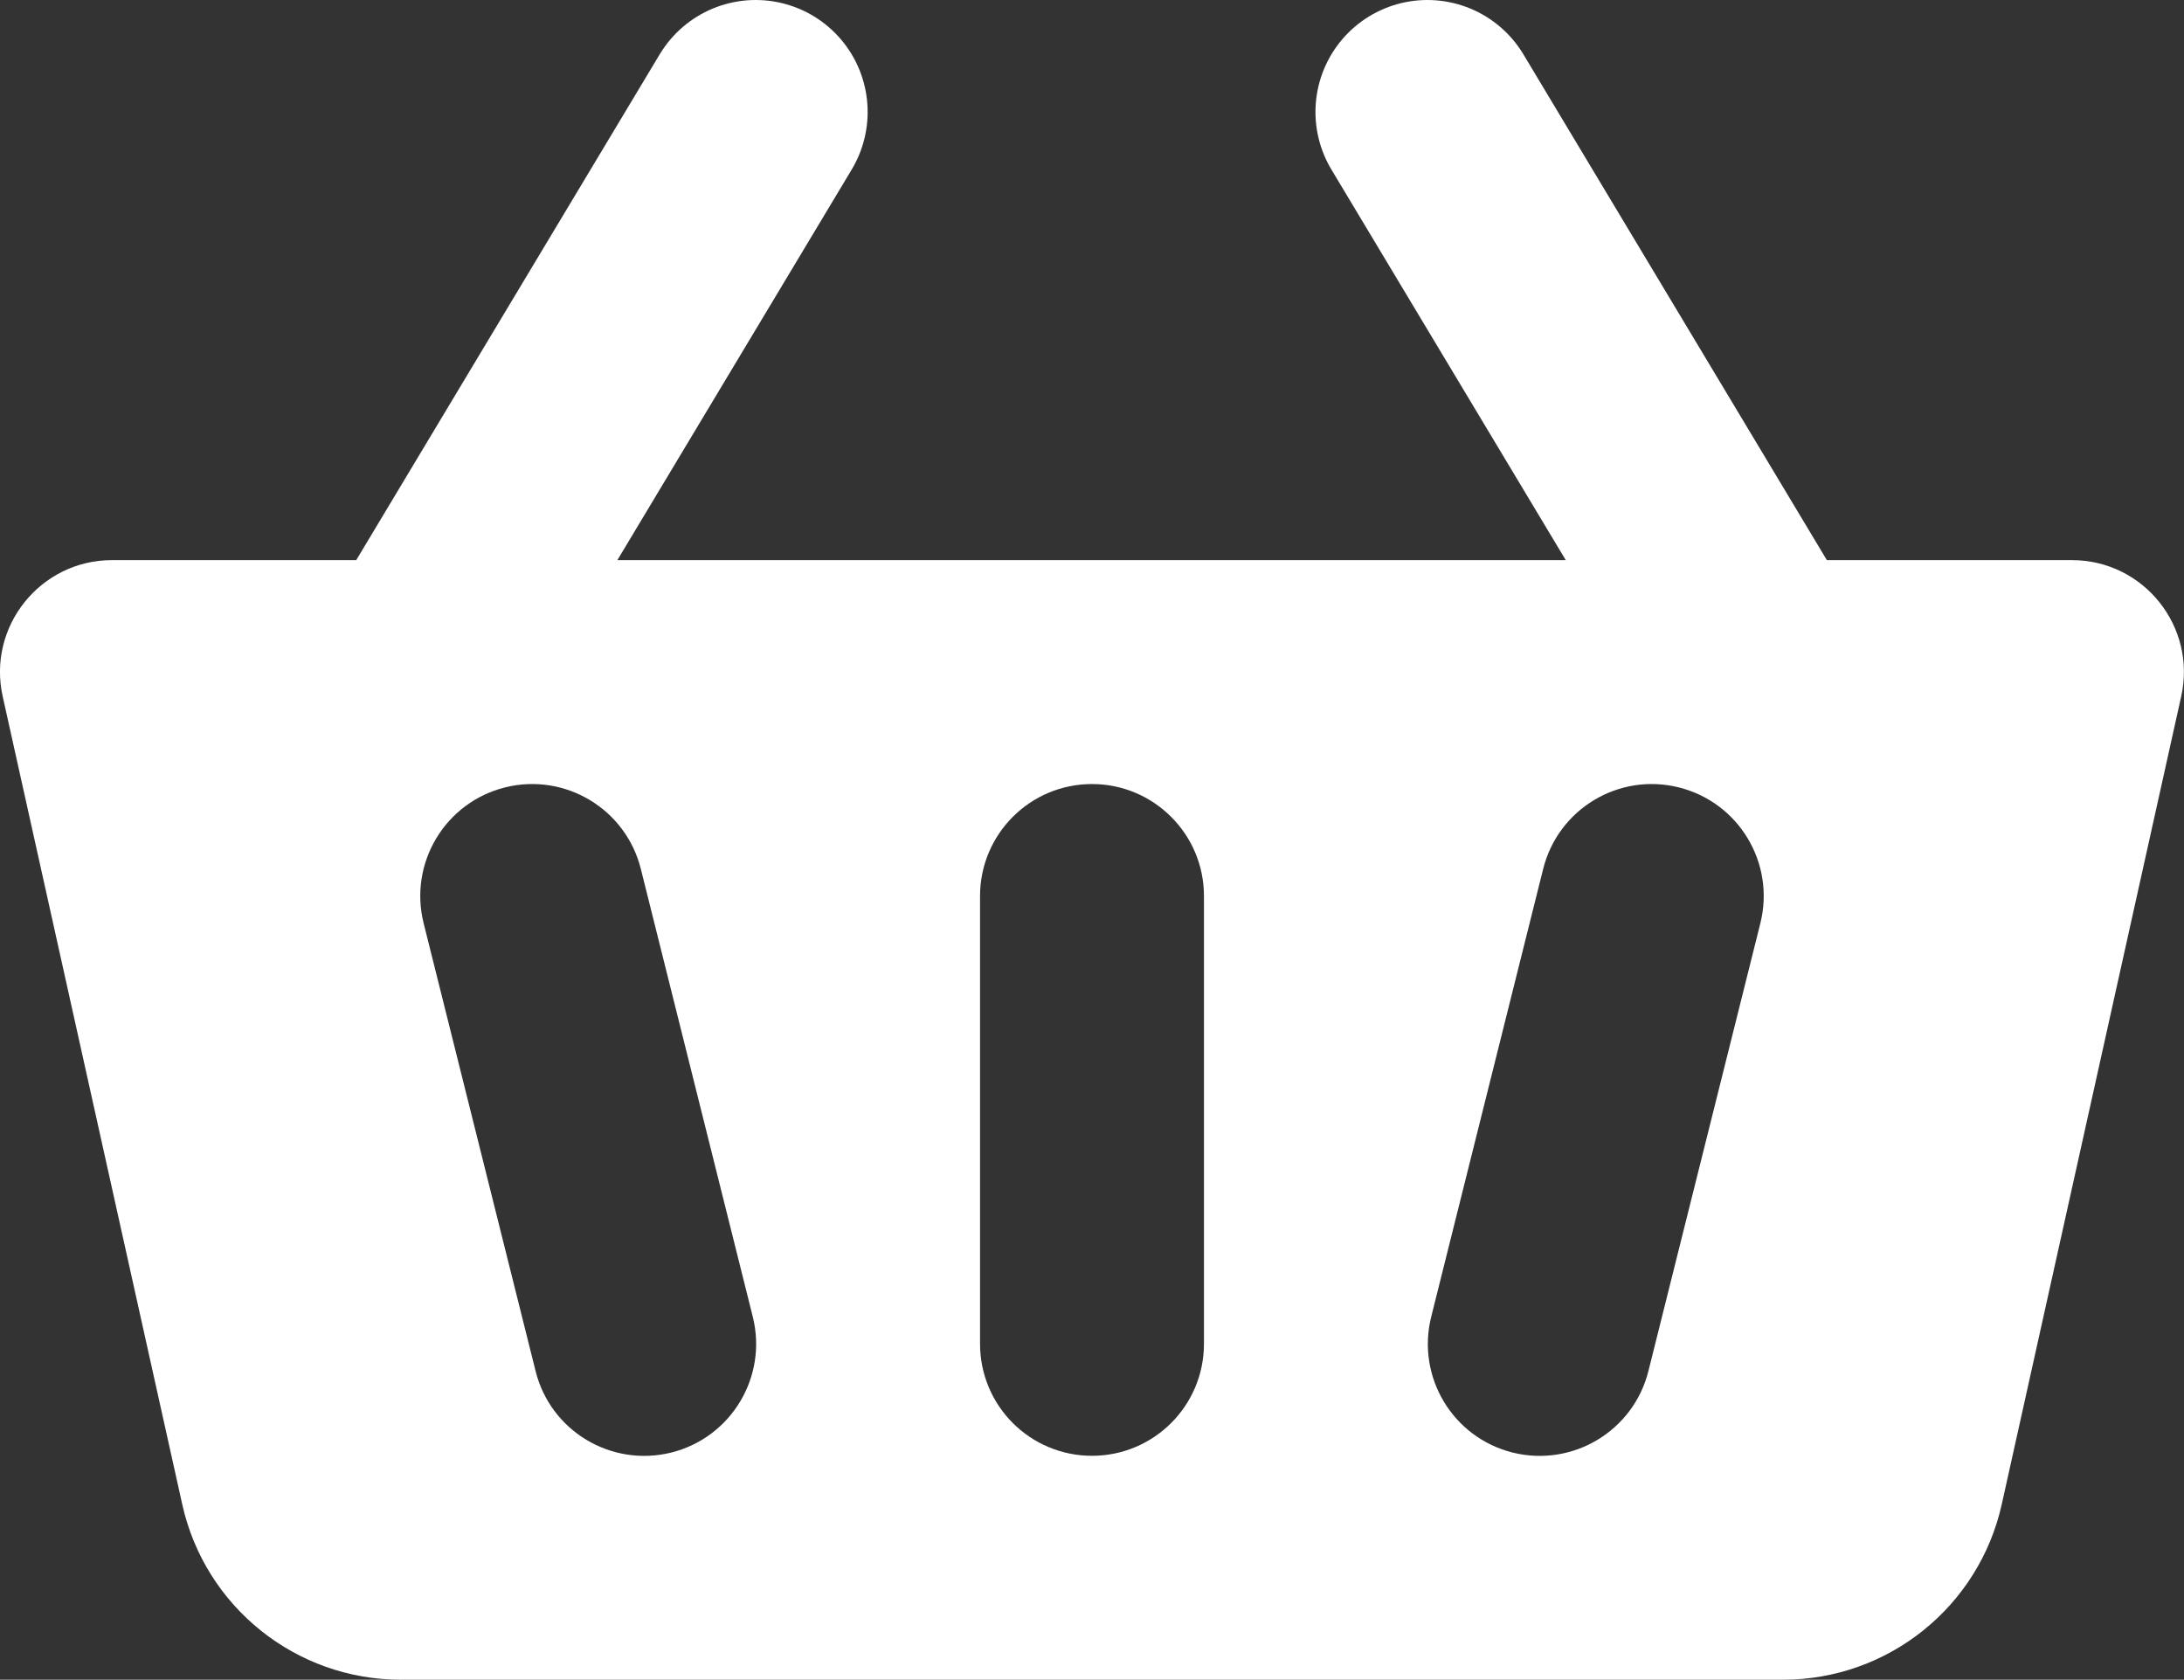
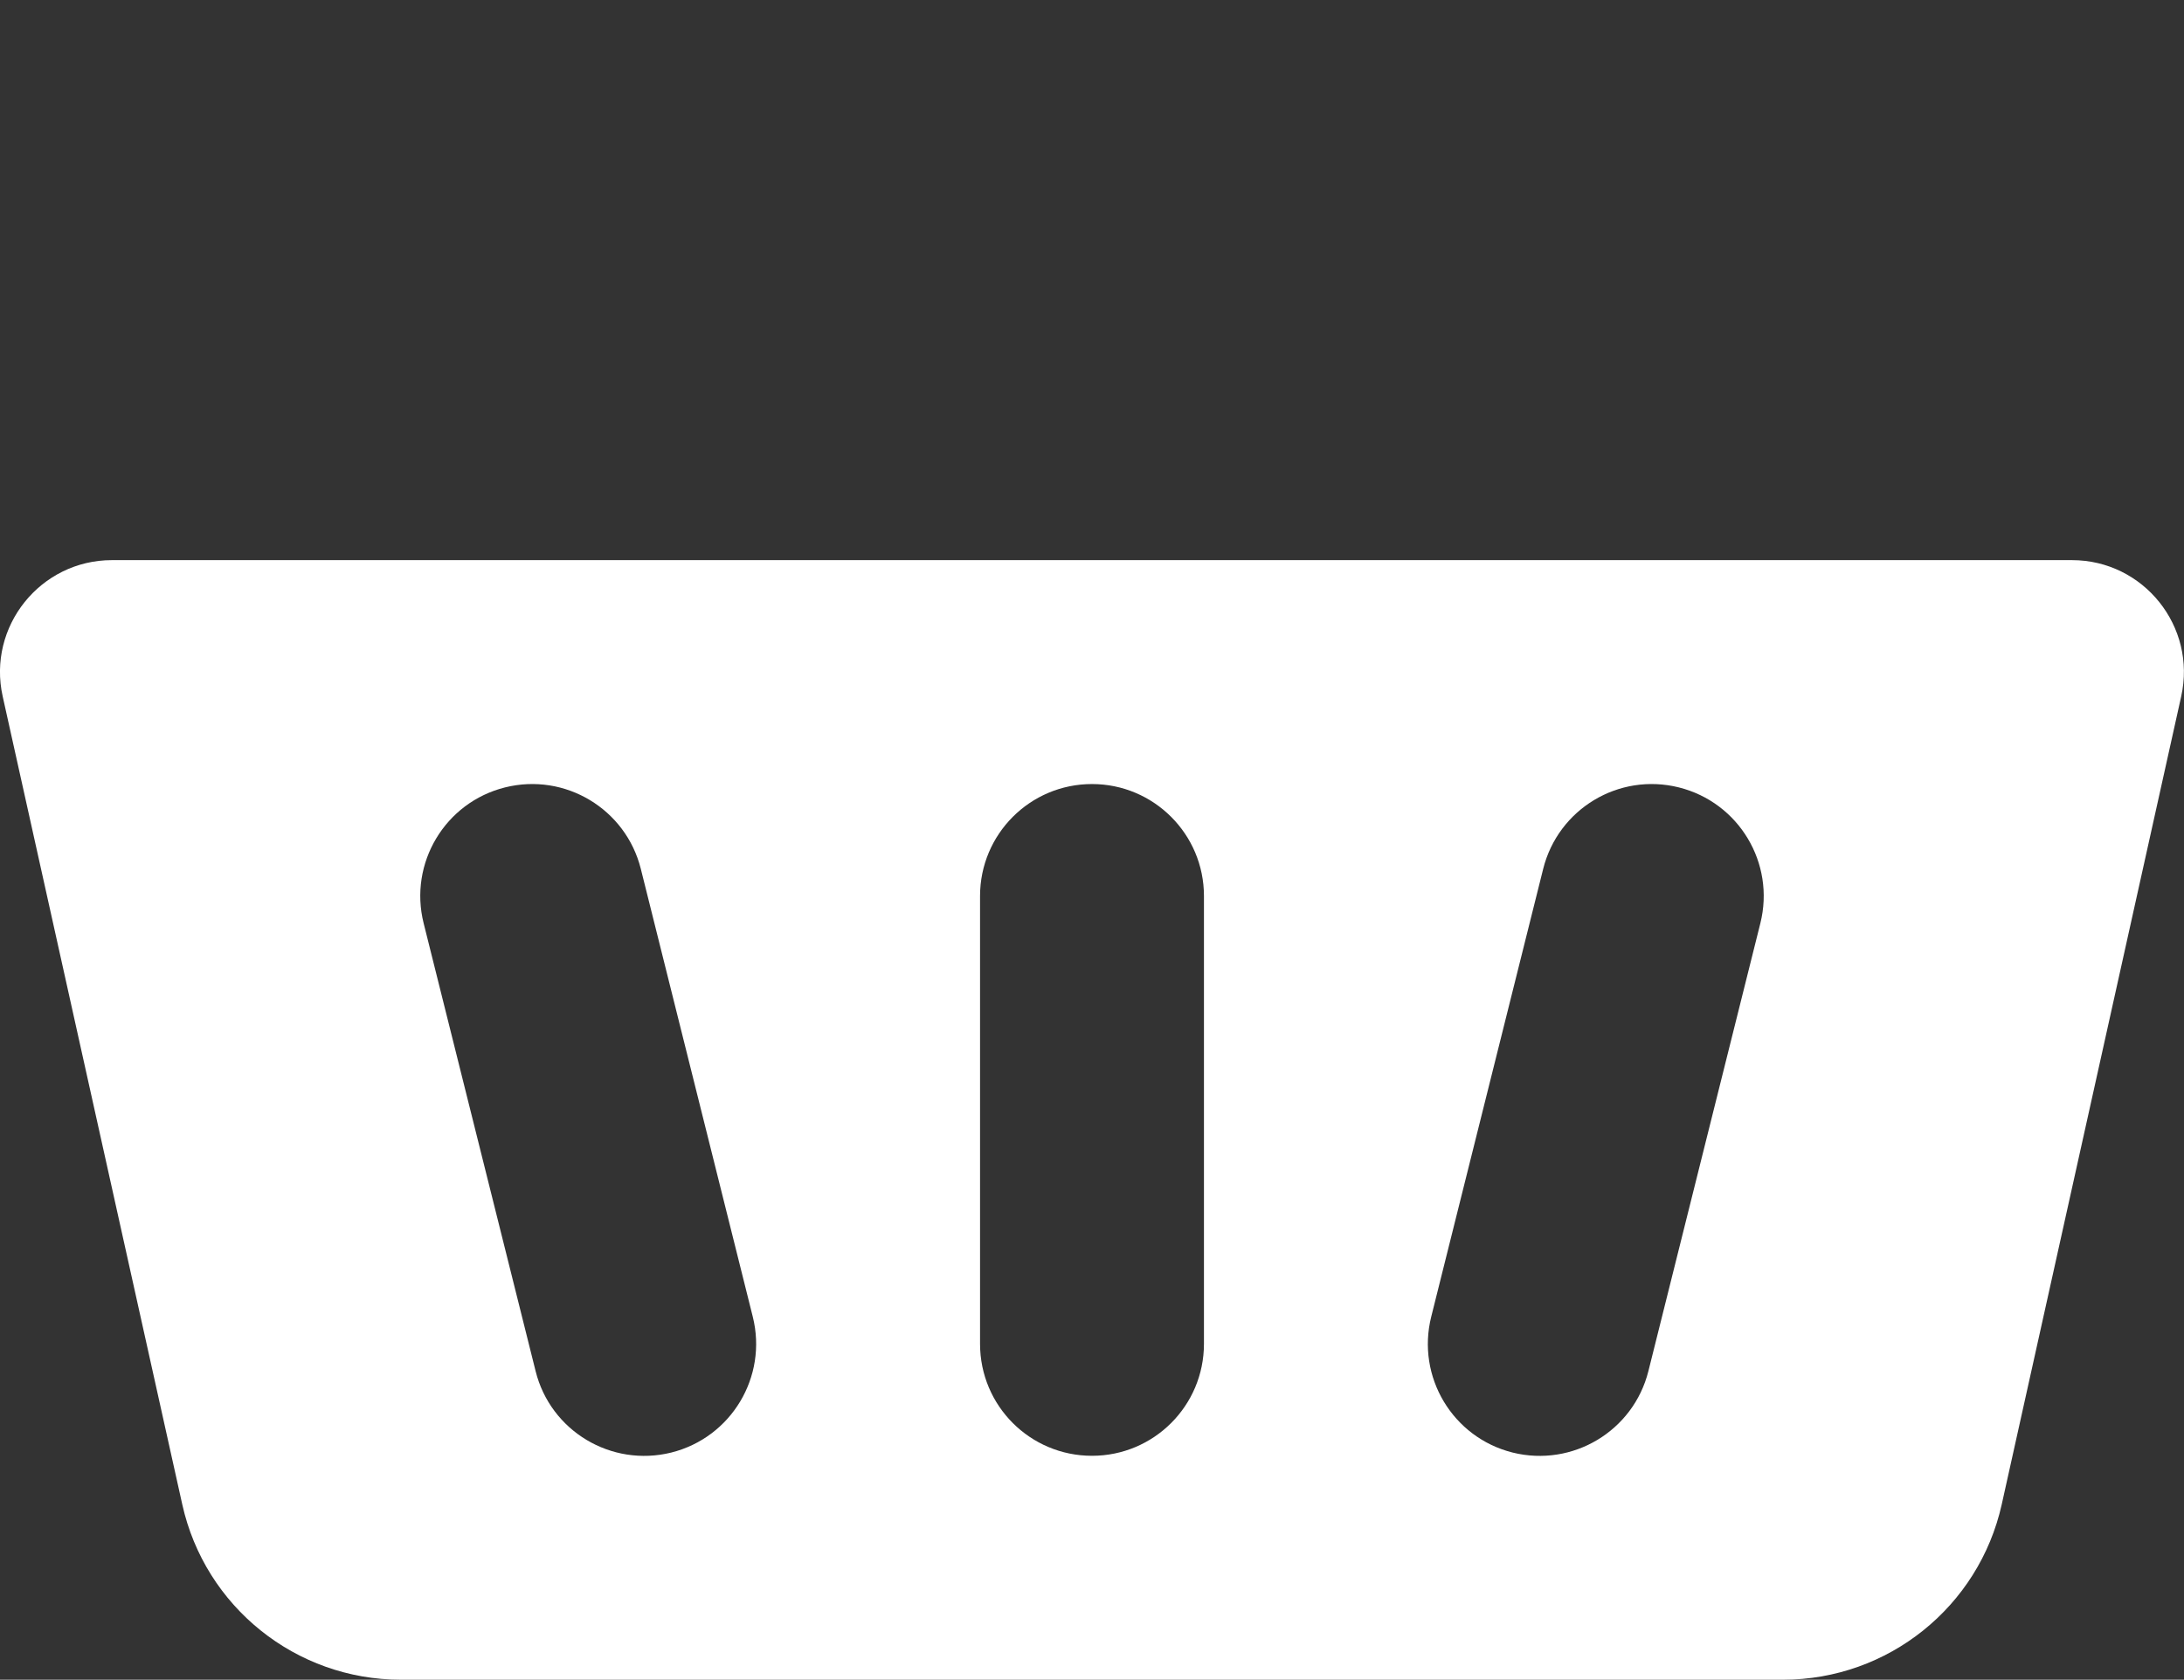
<svg xmlns="http://www.w3.org/2000/svg" width="19.508" height="15.003" viewBox="0 0 19.508 15.003" fill="none">
  <rect x="0" y="0" width="19.508" height="15.003" fill="#333333" stroke="none" />
  <desc>
        Created with Pixso.
    </desc>
  <defs />
-   <path id="Vector 37" d="M3.75 6L6.75 1" stroke="#FFFFFF" stroke-opacity="1" stroke-width="2" stroke-linejoin="round" stroke-linecap="round" />
-   <path id="Subtract" d="M1.628 13.437L0.024 6.22C-0.115 5.596 0.361 5.003 1 5.003L18.507 5.003C19.147 5.003 19.622 5.596 19.483 6.22L17.88 13.437C17.676 14.352 16.864 15.003 15.927 15.003L3.58 15.003C2.643 15.003 1.831 14.352 1.628 13.437ZM5.724 7.761C5.59 7.225 5.047 6.899 4.511 7.033C3.975 7.167 3.65 7.71 3.784 8.246L4.784 12.246C4.917 12.782 5.46 13.107 5.996 12.974C6.532 12.84 6.858 12.297 6.724 11.761L5.724 7.761ZM14.996 7.033C15.532 7.167 15.858 7.71 15.724 8.246L14.724 12.246C14.59 12.782 14.047 13.107 13.511 12.974C12.975 12.84 12.65 12.297 12.784 11.761L13.784 7.761C13.918 7.225 14.46 6.899 14.996 7.033ZM10.754 8.003C10.754 7.451 10.306 7.003 9.754 7.003C9.201 7.003 8.754 7.451 8.754 8.003L8.754 12.003C8.754 12.556 9.201 13.003 9.754 13.003C10.306 13.003 10.754 12.556 10.754 12.003L10.754 8.003Z" clip-rule="evenodd" fill="#FFFFFF" fill-opacity="1" fill-rule="evenodd" />
-   <path id="Vector 38" d="M15.75 6L12.75 1" stroke="#FFFFFF" stroke-opacity="1" stroke-width="2" stroke-linejoin="round" stroke-linecap="round" />
+   <path id="Subtract" d="M1.628 13.437L0.024 6.22C-0.115 5.596 0.361 5.003 1 5.003L18.507 5.003C19.147 5.003 19.622 5.596 19.483 6.22L17.88 13.437C17.676 14.352 16.864 15.003 15.927 15.003L3.58 15.003C2.643 15.003 1.831 14.352 1.628 13.437ZM5.724 7.761C5.59 7.225 5.047 6.899 4.511 7.033C3.975 7.167 3.65 7.71 3.784 8.246L4.784 12.246C4.917 12.782 5.46 13.107 5.996 12.974C6.532 12.84 6.858 12.297 6.724 11.761L5.724 7.761M14.996 7.033C15.532 7.167 15.858 7.71 15.724 8.246L14.724 12.246C14.59 12.782 14.047 13.107 13.511 12.974C12.975 12.84 12.65 12.297 12.784 11.761L13.784 7.761C13.918 7.225 14.46 6.899 14.996 7.033ZM10.754 8.003C10.754 7.451 10.306 7.003 9.754 7.003C9.201 7.003 8.754 7.451 8.754 8.003L8.754 12.003C8.754 12.556 9.201 13.003 9.754 13.003C10.306 13.003 10.754 12.556 10.754 12.003L10.754 8.003Z" clip-rule="evenodd" fill="#FFFFFF" fill-opacity="1" fill-rule="evenodd" />
</svg>